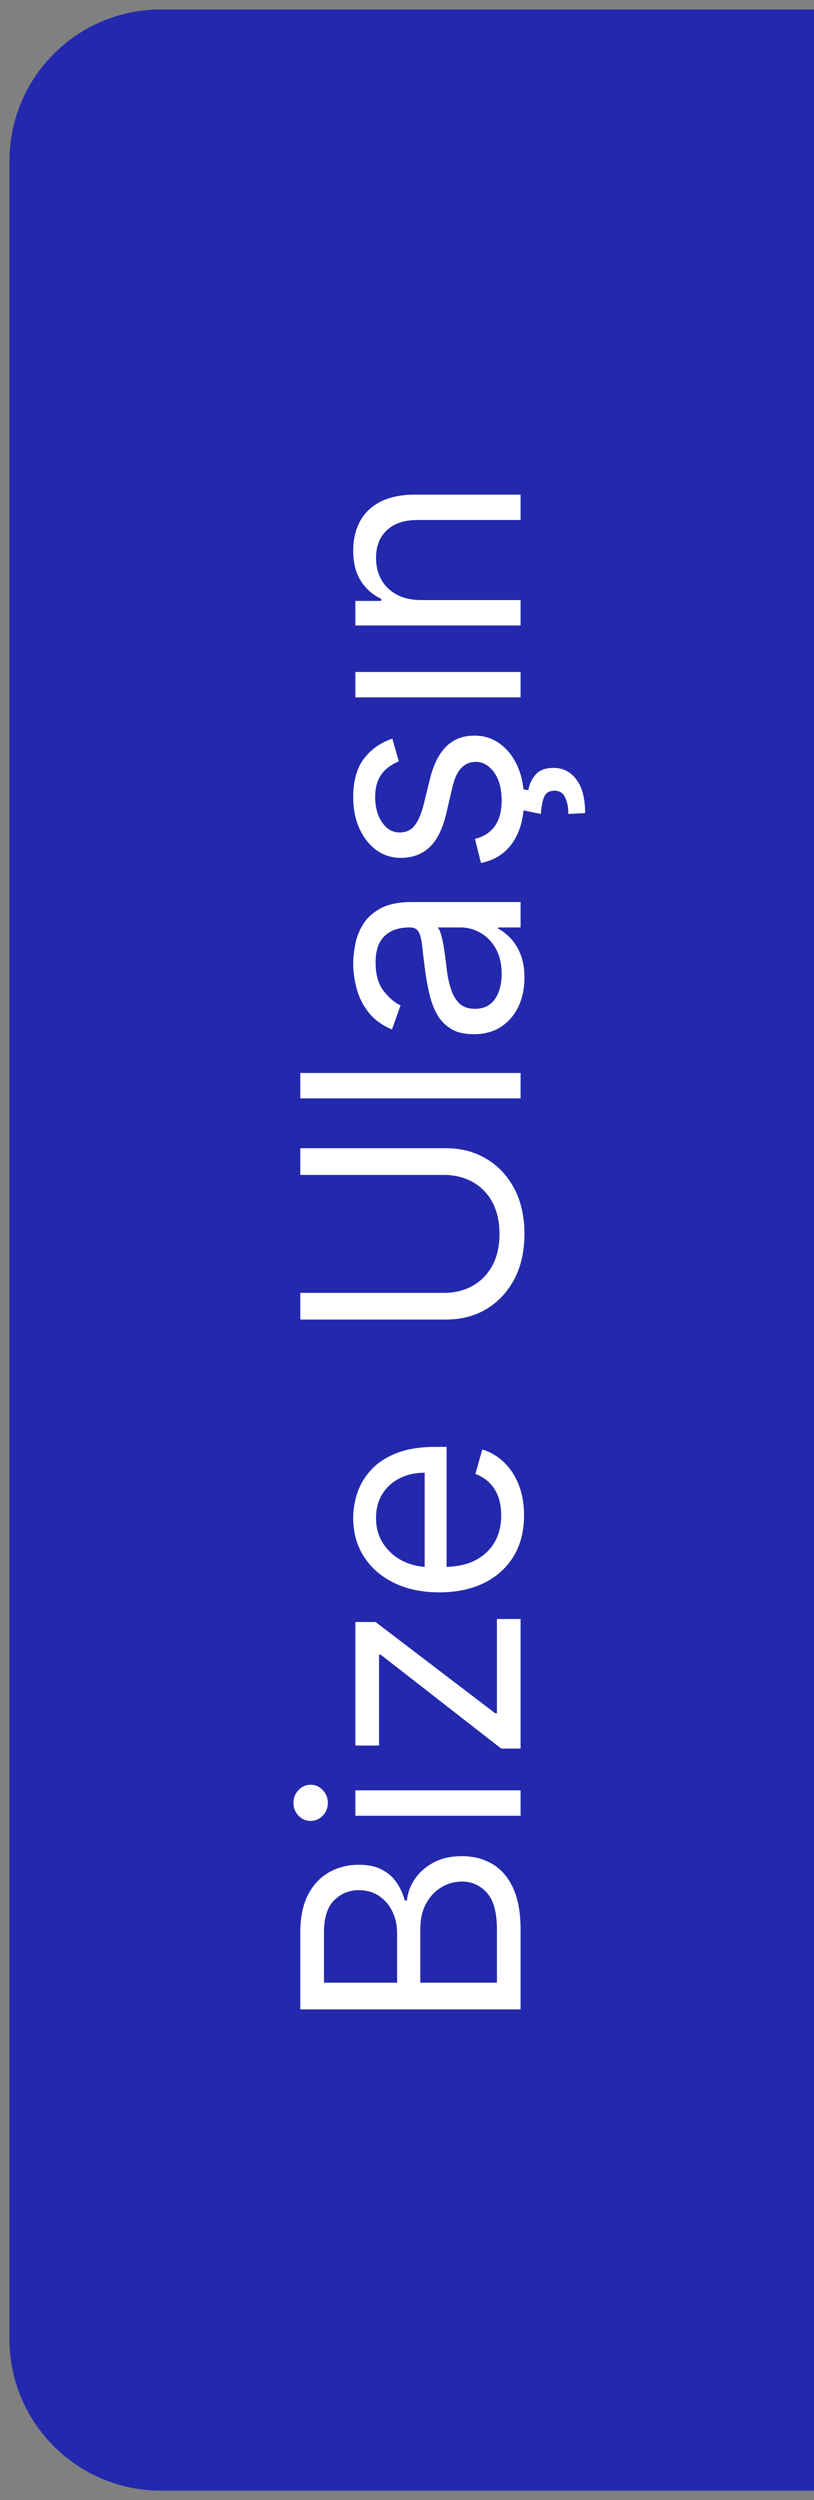
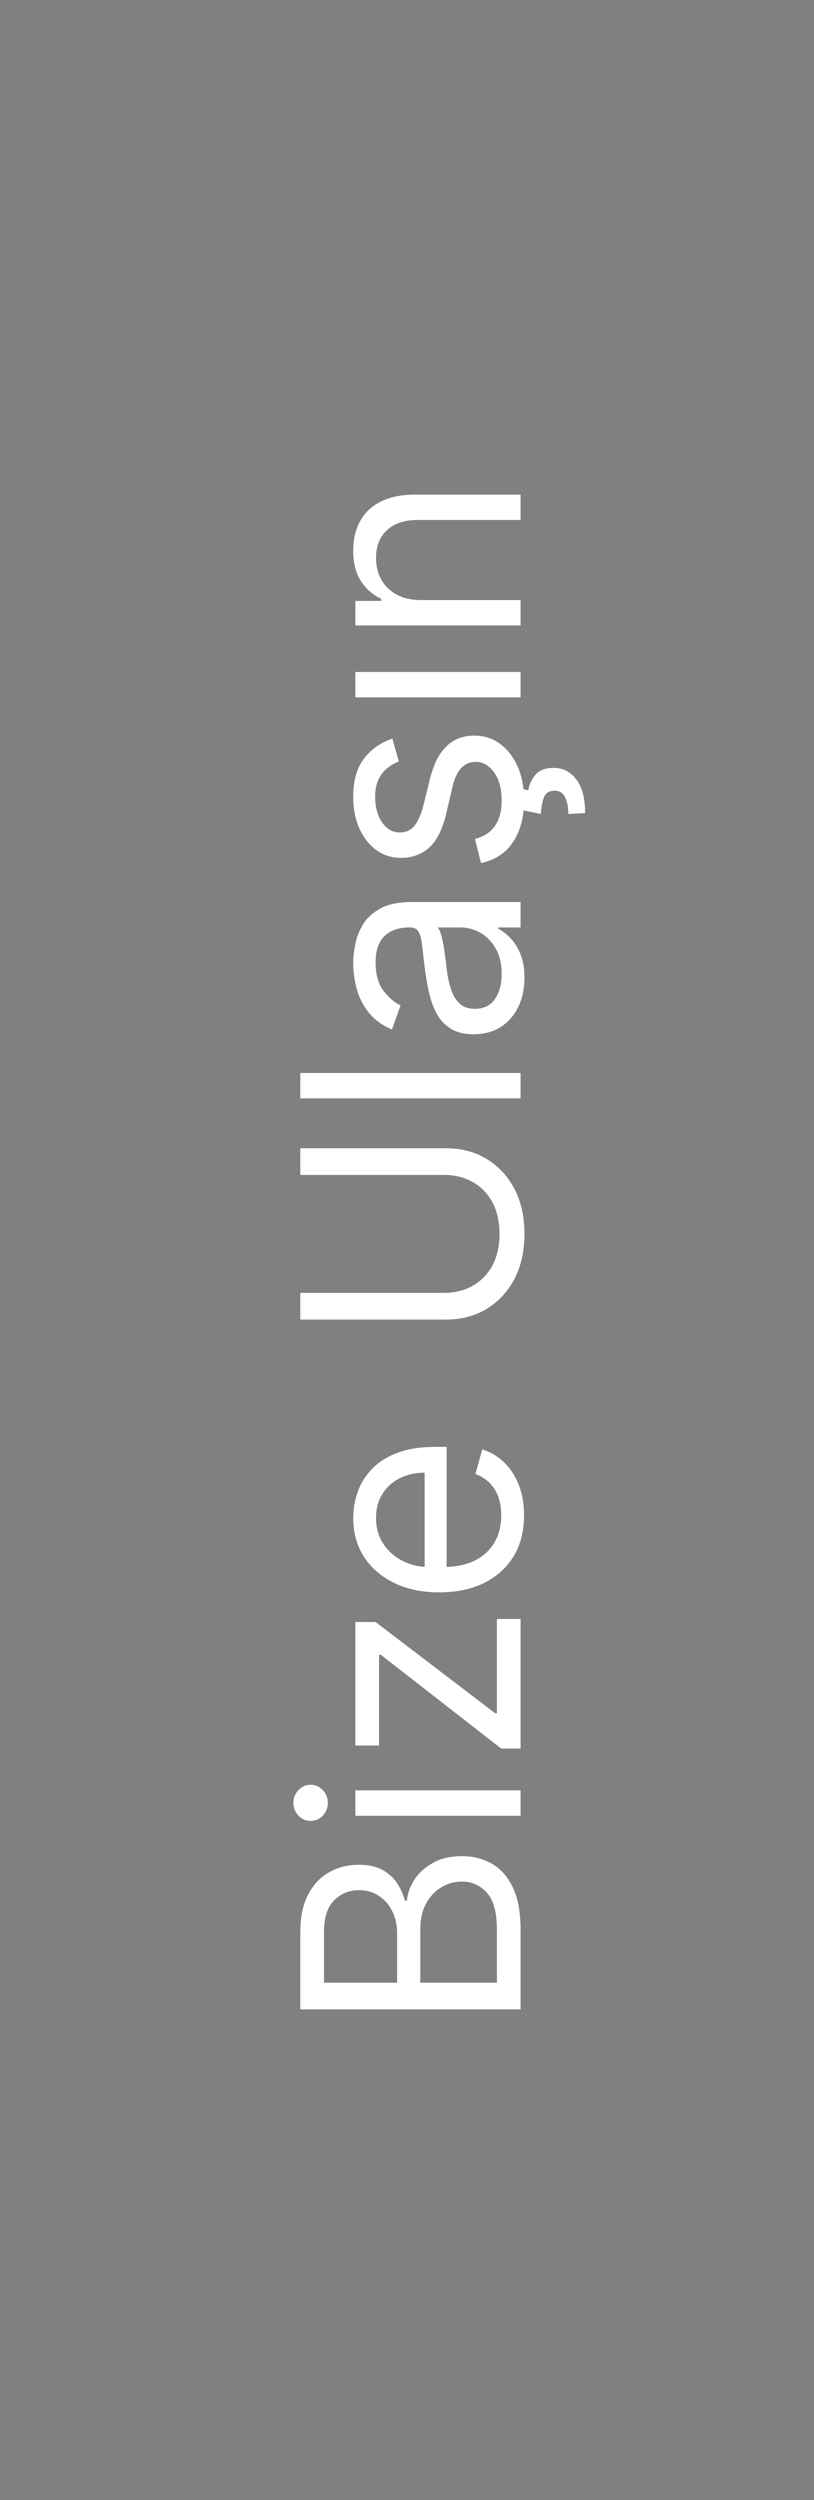
<svg xmlns="http://www.w3.org/2000/svg" width="43" height="132" viewBox="0 0 43 132" fill="none">
  <rect x="0" y="0" width="43" height="132" fill="#808080" stroke="none" />
-   <path d="M0.5 8.5C0.5 4.082 4.082 0.5 8.5 0.5H43.5V131.5H8.5C4.082 131.5 0.5 127.918 0.5 123.5V8.5Z" fill="#2328AD" />
  <path d="M27.5 106.091L15.864 106.091L15.864 102.023C15.864 101.212 16.004 100.544 16.284 100.017C16.561 99.49 16.934 99.099 17.403 98.841C17.869 98.583 18.386 98.454 18.954 98.454C19.454 98.454 19.867 98.544 20.193 98.722C20.519 98.896 20.776 99.127 20.966 99.415C21.155 99.699 21.296 100.008 21.386 100.341L21.5 100.341C21.523 99.985 21.648 99.627 21.875 99.267C22.102 98.907 22.428 98.606 22.852 98.364C23.276 98.121 23.796 98 24.409 98C24.992 98 25.517 98.133 25.983 98.398C26.449 98.663 26.818 99.081 27.091 99.653C27.364 100.225 27.5 100.97 27.5 101.886L27.5 106.091ZM26.25 104.682L26.25 101.886C26.25 100.966 26.072 100.312 25.716 99.926C25.356 99.536 24.921 99.341 24.409 99.341C24.015 99.341 23.651 99.441 23.318 99.642C22.981 99.843 22.712 100.129 22.511 100.5C22.307 100.871 22.204 101.311 22.204 101.818L22.204 104.682L26.25 104.682ZM20.977 104.682L20.977 102.068C20.977 101.644 20.894 101.261 20.727 100.92C20.561 100.576 20.326 100.303 20.023 100.102C19.72 99.898 19.364 99.796 18.954 99.796C18.443 99.796 18.009 99.974 17.653 100.33C17.294 100.686 17.114 101.25 17.114 102.023L17.114 104.682L20.977 104.682ZM27.5 95.867L18.773 95.867L18.773 94.526L27.5 94.526L27.5 95.867ZM17.318 95.185C17.318 95.446 17.229 95.671 17.051 95.861C16.873 96.046 16.659 96.139 16.409 96.139C16.159 96.139 15.945 96.046 15.767 95.861C15.589 95.671 15.5 95.446 15.5 95.185C15.5 94.923 15.589 94.7 15.767 94.514C15.945 94.325 16.159 94.23 16.409 94.23C16.659 94.23 16.873 94.325 17.051 94.514C17.229 94.7 17.318 94.923 17.318 95.185ZM27.5 92.32L26.477 92.32L20.114 87.365L20.023 87.365L20.023 92.16L18.773 92.16L18.773 85.638L19.841 85.638L26.159 90.456L26.25 90.456L26.25 85.479L27.5 85.479L27.5 92.32ZM27.682 80.004C27.682 80.845 27.496 81.57 27.125 82.18C26.75 82.787 26.227 83.254 25.557 83.584C24.883 83.91 24.099 84.072 23.204 84.072C22.311 84.072 21.523 83.91 20.841 83.584C20.155 83.254 19.621 82.796 19.239 82.209C18.852 81.618 18.659 80.928 18.659 80.141C18.659 79.686 18.735 79.237 18.886 78.794C19.038 78.351 19.284 77.947 19.625 77.584C19.962 77.22 20.409 76.93 20.966 76.715C21.523 76.499 22.208 76.391 23.023 76.391L23.591 76.391L23.591 83.118L22.432 83.118L22.432 77.754C21.939 77.754 21.5 77.853 21.114 78.05C20.727 78.243 20.422 78.519 20.199 78.879C19.975 79.235 19.864 79.656 19.864 80.141C19.864 80.675 19.996 81.137 20.261 81.527C20.523 81.913 20.864 82.211 21.284 82.419C21.704 82.627 22.155 82.731 22.636 82.731L23.409 82.731C24.068 82.731 24.627 82.618 25.085 82.391C25.54 82.16 25.886 81.84 26.125 81.43C26.36 81.021 26.477 80.546 26.477 80.004C26.477 79.652 26.428 79.334 26.329 79.05C26.227 78.762 26.076 78.514 25.875 78.305C25.671 78.097 25.417 77.936 25.114 77.822L25.477 76.527C25.917 76.663 26.303 76.892 26.636 77.215C26.966 77.537 27.224 77.934 27.409 78.408C27.591 78.881 27.682 79.413 27.682 80.004ZM15.864 62.033L15.864 60.624L23.568 60.624C24.364 60.624 25.074 60.811 25.699 61.186C26.32 61.557 26.811 62.082 27.171 62.76C27.526 63.438 27.704 64.233 27.704 65.146C27.704 66.059 27.526 66.855 27.171 67.533C26.811 68.211 26.32 68.737 25.699 69.112C25.074 69.483 24.364 69.669 23.568 69.669L15.864 69.669L15.864 68.26L23.454 68.26C24.023 68.26 24.528 68.135 24.972 67.885C25.411 67.635 25.758 67.279 26.011 66.817C26.261 66.351 26.386 65.794 26.386 65.146C26.386 64.499 26.261 63.942 26.011 63.476C25.758 63.01 25.411 62.654 24.972 62.408C24.528 62.158 24.023 62.033 23.454 62.033L15.864 62.033ZM15.864 56.651L27.5 56.651L27.5 57.992L15.864 57.992L15.864 56.651ZM27.704 51.626C27.704 52.179 27.6 52.681 27.392 53.132C27.18 53.583 26.875 53.941 26.477 54.206C26.076 54.471 25.591 54.604 25.023 54.604C24.523 54.604 24.117 54.505 23.807 54.308C23.492 54.111 23.246 53.848 23.068 53.519C22.89 53.189 22.758 52.825 22.671 52.428C22.579 52.026 22.508 51.623 22.454 51.217C22.386 50.687 22.335 50.257 22.301 49.928C22.263 49.594 22.201 49.352 22.114 49.2C22.026 49.045 21.875 48.967 21.659 48.967L21.614 48.967C21.053 48.967 20.617 49.121 20.307 49.428C19.996 49.731 19.841 50.191 19.841 50.808C19.841 51.448 19.981 51.95 20.261 52.314C20.542 52.678 20.841 52.933 21.159 53.081L20.704 54.354C20.174 54.126 19.761 53.823 19.466 53.445C19.167 53.062 18.958 52.645 18.841 52.195C18.72 51.74 18.659 51.293 18.659 50.854C18.659 50.573 18.693 50.251 18.761 49.888C18.826 49.52 18.96 49.166 19.165 48.825C19.369 48.481 19.678 48.195 20.091 47.967C20.504 47.74 21.057 47.626 21.75 47.626L27.5 47.626L27.5 48.967L26.318 48.967L26.318 49.035C26.508 49.126 26.71 49.278 26.926 49.49C27.142 49.702 27.326 49.984 27.477 50.337C27.629 50.689 27.704 51.119 27.704 51.626ZM26.5 51.422C26.5 50.892 26.396 50.445 26.188 50.081C25.979 49.714 25.71 49.437 25.381 49.251C25.051 49.062 24.704 48.967 24.341 48.967L23.114 48.967C23.182 49.024 23.244 49.149 23.301 49.342C23.354 49.532 23.401 49.751 23.443 50.001C23.481 50.248 23.515 50.488 23.546 50.723C23.572 50.954 23.595 51.142 23.614 51.285C23.659 51.634 23.733 51.96 23.835 52.263C23.934 52.562 24.083 52.804 24.284 52.99C24.481 53.172 24.75 53.263 25.091 53.263C25.557 53.263 25.909 53.09 26.148 52.746C26.383 52.397 26.5 51.956 26.5 51.422ZM20.727 38.997L21.068 40.202C20.867 40.278 20.672 40.389 20.483 40.537C20.29 40.681 20.131 40.878 20.006 41.128C19.881 41.378 19.818 41.698 19.818 42.088C19.818 42.622 19.941 43.067 20.188 43.423C20.43 43.776 20.739 43.952 21.114 43.952C21.447 43.952 21.71 43.831 21.903 43.588C22.097 43.346 22.258 42.967 22.386 42.452L22.704 41.156C22.894 40.376 23.184 39.794 23.574 39.412C23.96 39.029 24.458 38.838 25.068 38.838C25.568 38.838 26.015 38.982 26.409 39.27C26.803 39.554 27.114 39.952 27.341 40.463C27.568 40.974 27.682 41.569 27.682 42.247C27.682 43.137 27.489 43.874 27.102 44.457C26.716 45.041 26.151 45.41 25.409 45.565L25.091 44.293C25.561 44.171 25.913 43.942 26.148 43.605C26.383 43.264 26.5 42.819 26.5 42.27C26.5 41.645 26.367 41.149 26.102 40.781C25.833 40.41 25.511 40.224 25.136 40.224C24.833 40.224 24.579 40.331 24.375 40.543C24.167 40.755 24.011 41.081 23.909 41.52L23.568 42.974C23.379 43.774 23.085 44.361 22.688 44.736C22.286 45.107 21.784 45.293 21.182 45.293C20.689 45.293 20.254 45.154 19.875 44.878C19.496 44.597 19.199 44.217 18.983 43.736C18.767 43.251 18.659 42.702 18.659 42.088C18.659 41.224 18.849 40.546 19.227 40.054C19.606 39.558 20.106 39.206 20.727 38.997ZM27.454 42.747L27.454 41.633L27.909 41.724C27.954 41.429 28.078 41.158 28.278 40.912C28.483 40.666 28.807 40.543 29.25 40.543C29.739 40.543 30.136 40.745 30.443 41.151C30.754 41.552 30.909 42.145 30.909 42.929L30.023 42.974C30.023 42.622 29.966 42.331 29.852 42.099C29.742 41.865 29.557 41.747 29.296 41.747C29.034 41.747 28.856 41.844 28.761 42.037C28.667 42.23 28.602 42.543 28.568 42.974L27.454 42.747ZM27.5 36.82L18.773 36.82L18.773 35.479L27.5 35.479L27.5 36.82ZM22.25 31.682L27.5 31.682L27.5 33.023L18.773 33.023L18.773 31.727L20.136 31.727L20.136 31.614C19.693 31.409 19.337 31.099 19.068 30.682C18.796 30.265 18.659 29.727 18.659 29.068C18.659 28.477 18.78 27.96 19.023 27.517C19.261 27.074 19.625 26.729 20.114 26.483C20.599 26.237 21.212 26.114 21.954 26.114L27.5 26.114L27.5 27.454L22.046 27.454C21.36 27.454 20.826 27.633 20.443 27.989C20.057 28.345 19.864 28.833 19.864 29.454C19.864 29.883 19.956 30.265 20.142 30.602C20.328 30.936 20.599 31.199 20.954 31.392C21.311 31.585 21.742 31.682 22.25 31.682Z" fill="white" />
</svg>